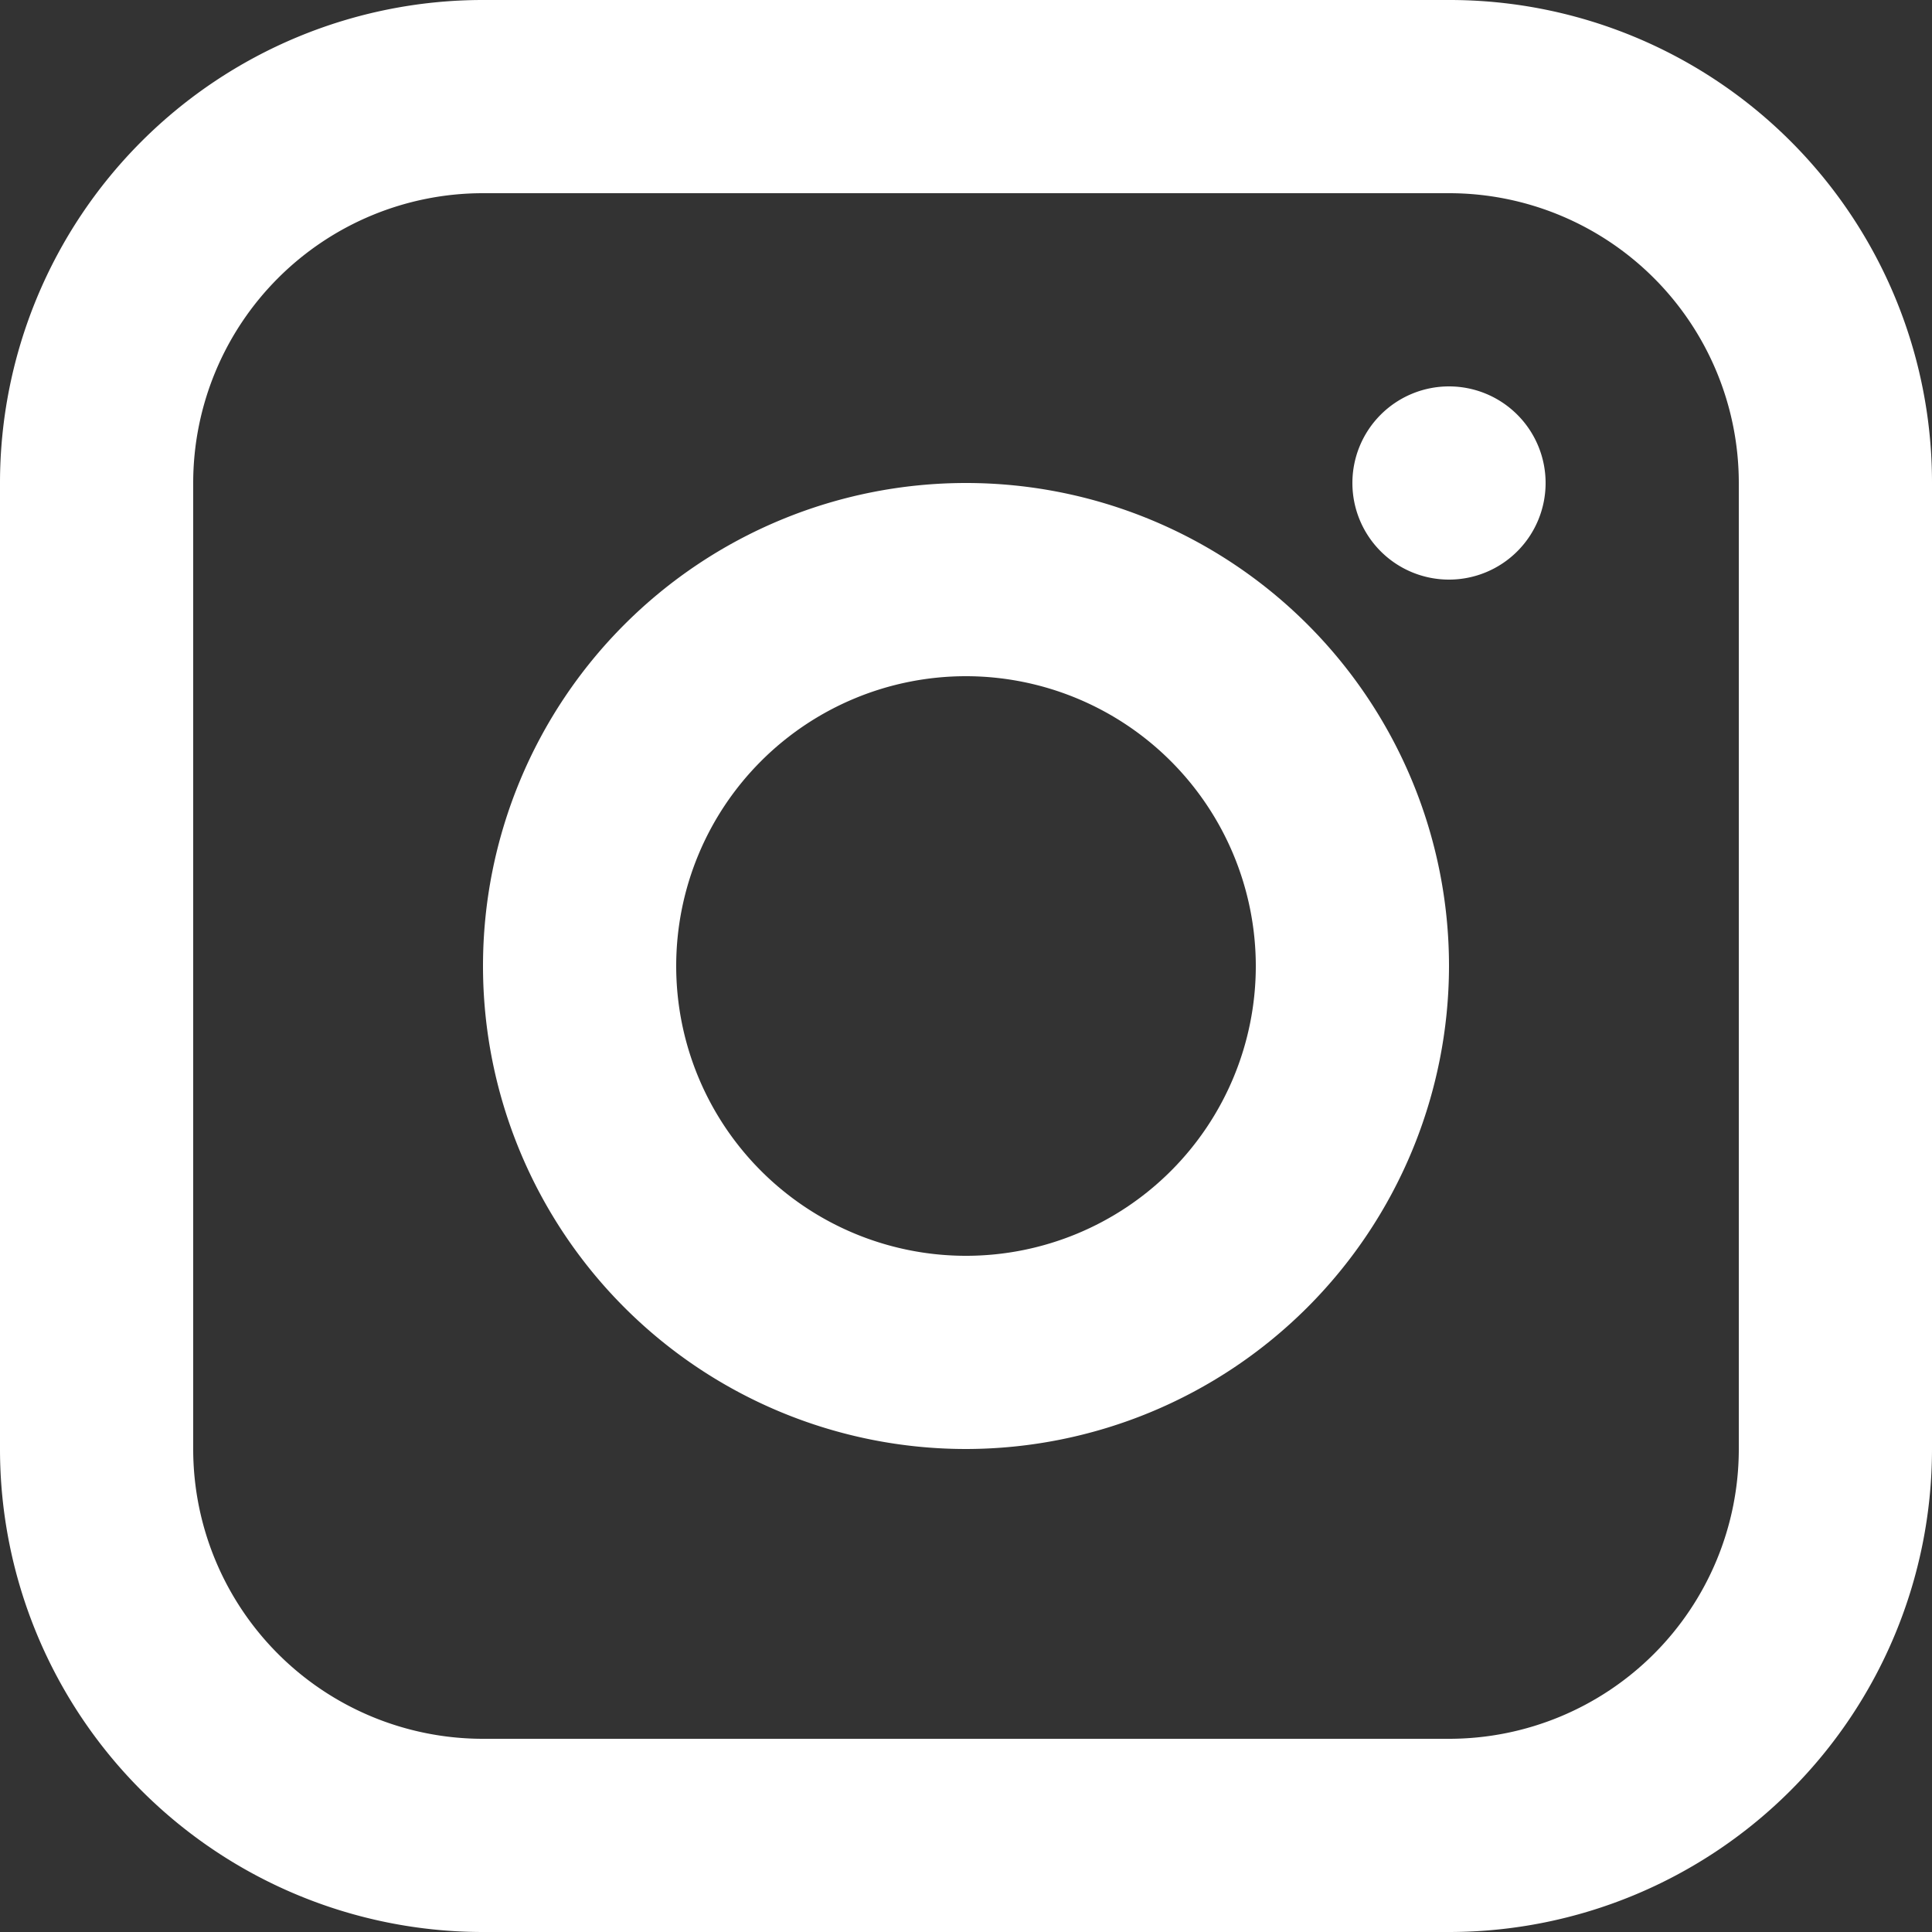
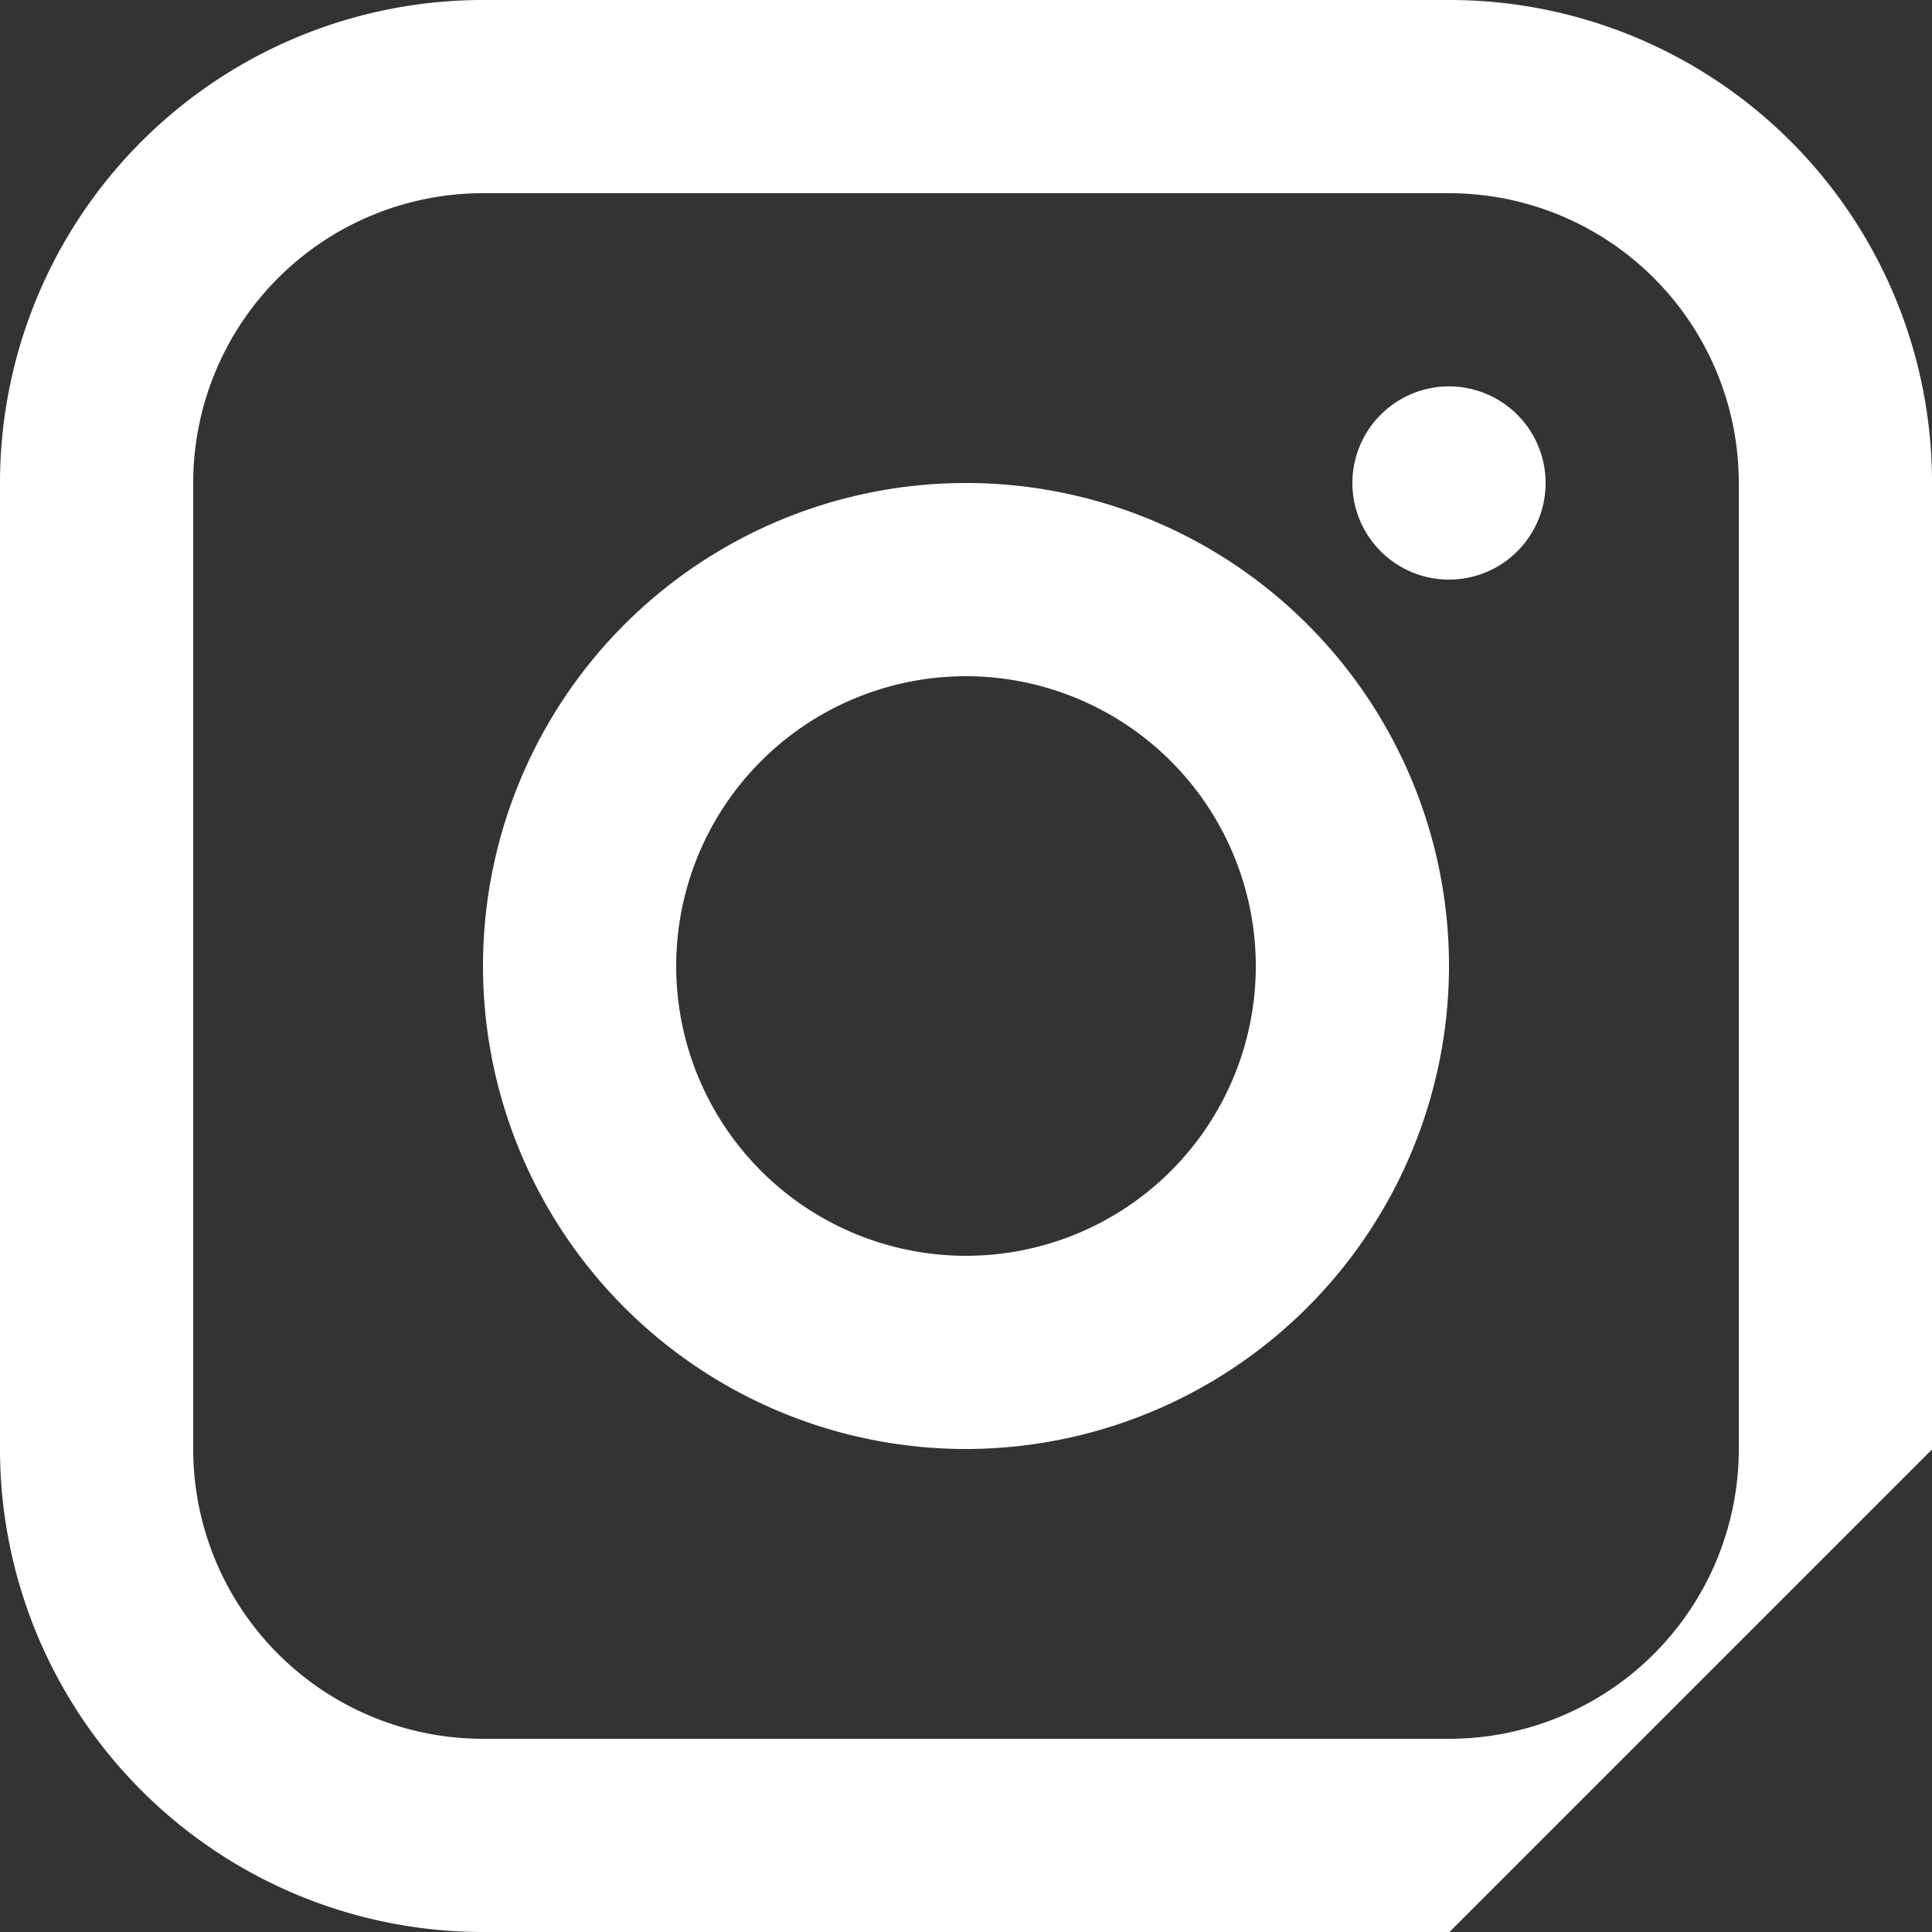
<svg xmlns="http://www.w3.org/2000/svg" width="40" height="40" viewBox="0 0 40 40">
  <rect x="0" y="0" width="40" height="40" fill="#333333" stroke="none" />
  <g id="Instagram" transform="translate(-4 -4)">
-     <path id="Combined_Shape" data-name="Combined Shape" d="M30.01,40H9.991A10,10,0,0,1,0,30.01V9.991A10,10,0,0,1,9.991,0H30.01A9.989,9.989,0,0,1,40,9.991V30.01A10,10,0,0,1,30.01,40ZM9.991,4A6,6,0,0,0,4,9.991V30.01A6,6,0,0,0,9.991,36H30.01A6,6,0,0,0,36,30.01V9.991A6,6,0,0,0,30.01,4ZM20,30A10,10,0,1,1,30,20,10.011,10.011,0,0,1,20,30Zm0-16a6,6,0,1,0,6,6A6.006,6.006,0,0,0,20,14Zm10-2a2,2,0,1,1,2-2A2,2,0,0,1,30,12Z" transform="translate(4 4)" fill="#fff" />
+     <path id="Combined_Shape" data-name="Combined Shape" d="M30.01,40H9.991A10,10,0,0,1,0,30.01V9.991A10,10,0,0,1,9.991,0H30.01A9.989,9.989,0,0,1,40,9.991V30.01ZM9.991,4A6,6,0,0,0,4,9.991V30.01A6,6,0,0,0,9.991,36H30.01A6,6,0,0,0,36,30.01V9.991A6,6,0,0,0,30.01,4ZM20,30A10,10,0,1,1,30,20,10.011,10.011,0,0,1,20,30Zm0-16a6,6,0,1,0,6,6A6.006,6.006,0,0,0,20,14Zm10-2a2,2,0,1,1,2-2A2,2,0,0,1,30,12Z" transform="translate(4 4)" fill="#fff" />
  </g>
</svg>